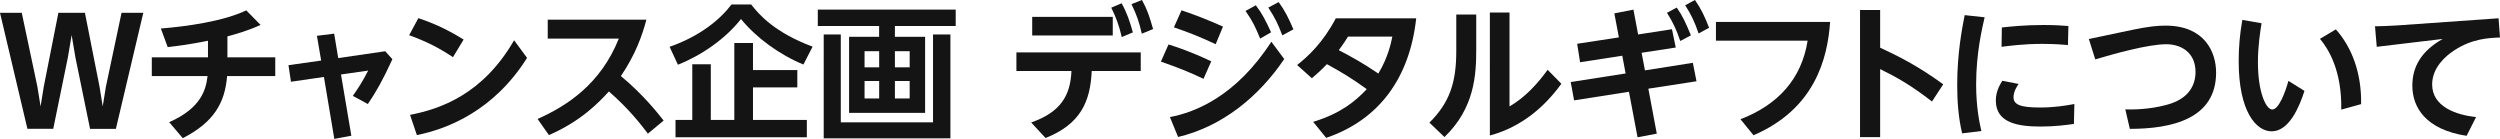
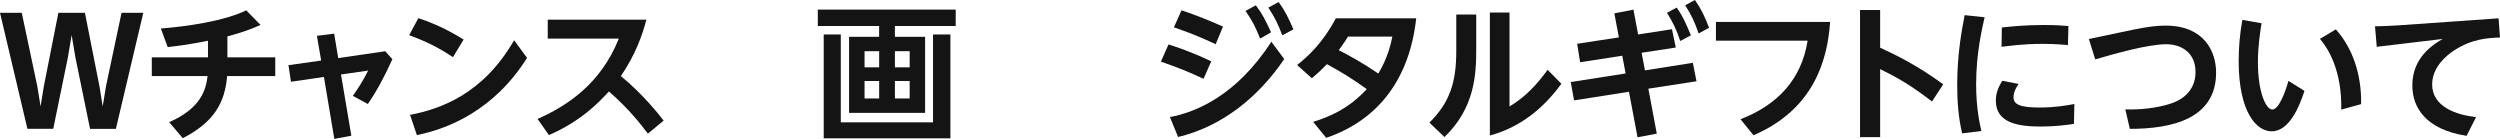
<svg xmlns="http://www.w3.org/2000/svg" id="_レイヤー_2" viewBox="0 0 486 27">
  <defs>
    <style>.cls-1{fill:#141414;}</style>
  </defs>
  <g id="_レイヤー_2-2">
    <path class="cls-1" d="M13.93,6.81l-.74,4.38-2.84,13.85h-5.02L0,2.49h4.23l3.04,14.36.62,3.84.62-3.84,2.84-14.36h5.16l2.84,14.36.62,3.84.62-3.84,3.04-14.36h4.23l-5.33,22.56h-5.02l-2.84-13.85-.74-4.38Z" />
    <path class="cls-1" d="M44.2,11.14h9.31v3.65h-9.36c-.43,5.2-2.55,8.96-8.62,12.07l-2.64-3.11c6.3-2.77,7.15-6.42,7.46-8.96h-10.84v-3.65h10.92v-3.22c-3.57.74-6.44,1.07-7.83,1.24l-1.33-3.62c5.02-.4,12.23-1.41,16.6-3.53l2.78,2.83c-2.53,1.19-5.39,1.95-6.44,2.23v4.07Z" />
    <path class="cls-1" d="M68.31,26.38l-3.32.62-2.02-12.04-6.41.93-.48-3.22,6.35-.9-.82-4.81,3.35-.42.79,4.75,9.14-1.33,1.39,1.55c-1.87,4.1-3.23,6.45-4.77,8.71l-2.92-1.58c.91-1.3,1.9-2.77,2.98-4.92l-5.28.76,2.01,11.9Z" />
    <path class="cls-1" d="M88.05,11.11c-2.67-1.78-5.11-3.03-8.51-4.27l1.79-3.31c3.23,1.07,5.87,2.35,8.8,4.16l-2.07,3.42ZM102.46,11.25c-6.38,10.18-15.35,13.8-21.42,15.01l-1.33-3.93c5.82-1.13,14.13-3.93,20.23-14.5l2.52,3.42Z" />
    <path class="cls-1" d="M104.5,23.13c5.7-2.54,12.26-6.76,15.8-15.63h-13.82v-3.68h19.18c-.82,3.11-2.13,6.79-4.96,10.97,4.4,3.62,7.38,7.46,8.31,8.65l-3.06,2.54c-1.25-1.64-3.63-4.78-7.58-8.2-2.04,2.23-5.48,5.8-11.66,8.48l-2.21-3.14Z" />
-     <path class="cls-1" d="M156.19,12.55c-4.77-1.98-9.22-5.26-12.14-8.85-3.06,3.87-7.63,7.04-12.26,8.88l-1.62-3.48c5.9-2.06,9.84-5.32,12.03-8.23h3.83c1.53,1.98,4.54,5.43,11.94,8.2l-1.79,3.48ZM155,13.63v3.36h-8.62v6.33h10.47v3.36h-25.53v-3.36h3.26v-10.83h3.6v10.83h4.57v-14.96h3.63v5.26h8.62Z" />
    <path class="cls-1" d="M185.8,5.06h-11.83v2.09h5.87v14.79h-14.78V7.15h5.84v-2.09h-11.92V1.87h26.81v3.19ZM163.45,6.7v17.08h17.93V6.7h3.38v20.19h-24.63V6.7h3.32ZM170.91,9.95h-2.84v3.14h2.84v-3.14ZM170.91,15.75h-2.84v3.39h2.84v-3.39ZM176.84,9.95h-2.87v3.14h2.87v-3.14ZM176.84,15.75h-2.87v3.39h2.87v-3.39Z" />
-     <path class="cls-1" d="M200.46,23.81c5.73-2.01,7.63-5.23,7.83-10.01h-10.7v-3.62h24.17v3.62h-9.53c-.26,5.94-2.16,10.32-8.97,13.03l-2.81-3.03ZM216.32,3.28v3.62h-15.66v-3.62h15.66ZM218.05.65c1.05,1.89,1.59,3.53,2.18,5.65l-2.16.9c-.54-2.26-1.05-3.7-2.04-5.71l2.01-.85ZM222,0c.99,1.78,1.48,3.25,2.16,5.65l-2.19.9c-.54-2.35-.99-3.62-2.01-5.74l2.04-.82Z" />
    <path class="cls-1" d="M233.96,15.32c-2.89-1.36-4.94-2.18-8.28-3.34l1.48-3.34c1.59.51,4.26,1.36,8.31,3.28l-1.5,3.39ZM249.65,11.48c-4.94,7.32-12.06,13.12-20.63,15.15l-1.59-3.87c4.94-.93,12.88-4.07,19.72-14.65l2.5,3.36ZM236.32,8.59c-2.98-1.39-4.77-2.12-8.11-3.28l1.48-3.31c2.98,1.02,4.85,1.75,8.06,3.17l-1.42,3.42ZM244.12,1.02c1.25,1.61,1.87,2.88,2.98,5.26l-2.13,1.22c-.91-2.23-1.42-3.34-2.84-5.37l1.99-1.1ZM248.57.4c1.22,1.67,1.93,3.11,2.87,5.31l-2.16,1.16c-.88-2.32-1.42-3.39-2.72-5.4l2.02-1.07Z" />
    <path class="cls-1" d="M255.29,23.69c5.36-1.67,8.11-3.93,10.41-6.36-3.01-2.18-4.94-3.31-7.75-4.86-1.11,1.19-2.24,2.15-2.92,2.74l-2.87-2.57c2.16-1.7,5.05-4.38,7.52-9.08h15.63c-1.25,11.42-7.06,19.68-17.5,23.24l-2.53-3.11ZM262.05,7.12c-.74,1.24-1.7,2.49-1.79,2.63,2.41,1.27,4.54,2.4,7.69,4.55,1.87-3.11,2.47-5.91,2.72-7.18h-8.62Z" />
    <path class="cls-1" d="M286.98,2.83v6.76c0,4.78-.26,11.39-6.18,17.05l-2.92-2.8c4.03-3.99,5.22-7.97,5.22-13.94V2.83h3.89ZM293.45,2.43v18.26c3.01-1.75,5.39-4.33,7.41-7.12l2.67,2.71c-3.09,4.27-7.57,8.37-13.9,10.06V2.43h3.83Z" />
    <path class="cls-1" d="M313.82,2.6l3.72-.73.91,4.83,6.58-1.02.74,3.56-6.64,1.02.65,3.42,9.31-1.47.71,3.59-9.36,1.44,1.64,8.74-3.74.71-1.67-8.85-10.67,1.67-.65-3.56,10.67-1.67-.65-3.45-8.2,1.27-.57-3.59,8.11-1.24-.88-4.67ZM325.96,1.47c1.19,1.72,1.76,3,2.75,5.4l-2.07,1.1c-.74-2.21-1.36-3.53-2.58-5.48l1.9-1.02ZM329.5,0c1.22,1.75,1.9,3.22,2.75,5.4l-2.04,1.1c-.79-2.29-1.39-3.56-2.61-5.48l1.9-1.02Z" />
    <path class="cls-1" d="M355.77,4.27c-.48,7.18-3.04,16.96-14.89,22.02l-2.53-3.11c7.35-2.83,11.89-7.89,13.05-15.27h-17.82v-3.65h22.18Z" />
    <path class="cls-1" d="M375.57,19.73c-4.06-3.14-6.7-4.64-10.07-6.3v13.23h-3.91V1.95h3.91v7.32c3.29,1.53,7.29,3.48,12.26,7.12l-2.18,3.34Z" />
    <path class="cls-1" d="M385.81,3.36c-.48,2.12-1.65,6.98-1.65,13.03,0,4.52.68,7.63,1.02,9.08l-3.74.45c-.74-3.08-.96-6.28-.96-9.44,0-6.16.96-11,1.45-13.54l3.89.42ZM403.17,24.09c-1.36.2-3.66.51-6.44.51-4.17,0-8.74-.59-8.74-5.03,0-1.44.48-2.63,1.25-3.87l3.18.62c-.91,1.3-.99,2.15-.99,2.57,0,1.47,1.36,2.01,5.14,2.01,2.84,0,5.02-.37,6.69-.68l-.09,3.87ZM389.16,5.34c1.59-.17,4.4-.48,8.06-.48,2.41,0,3.83.11,4.88.2l-.09,3.7c-.71-.06-2.41-.23-4.97-.23-3.72,0-6.55.4-7.94.57l.06-3.76Z" />
    <path class="cls-1" d="M414.69,5.77c3.01-.62,4.71-.79,6.3-.79,7.55,0,9.82,5.09,9.82,9.13,0,9.02-8.65,10.94-16.77,10.94l-.88-3.79c2.84.11,6.1-.25,8.77-1.1,3.57-1.16,4.88-3.62,4.88-6.16,0-3.82-2.81-5.4-5.7-5.4-3.49,0-9.96,1.81-13.79,2.94l-1.25-3.96,8.62-1.81Z" />
    <path class="cls-1" d="M447.99,17.67c-.99,3.08-2.98,7.86-6.38,7.86-3.01,0-6.41-3.84-6.41-13.63,0-2.8.23-5.29.71-8.03l3.74.65c-.26,1.58-.71,4.38-.71,7.58,0,5.97,1.62,9.19,2.78,9.19,1.33,0,2.61-3.59,3.15-5.57l3.12,1.95ZM455.14,21.32c.14-7.52-2.44-11.76-4.14-13.77l3.09-1.84c3.09,3.45,5.02,8.48,4.91,14.53l-3.86,1.07Z" />
-     <path class="cls-1" d="M485.72,3.56l.28,3.73c-2.21.08-5.42.23-8.88,2.49-1.65,1.07-4.31,3.34-4.31,6.64,0,4.3,4.65,5.94,8.54,6.33l-1.84,3.65c-7.89-1.19-10.55-5.48-10.55-9.75,0-3.59,1.65-6.67,5.9-9.08l-12.82,1.53-.34-3.99c.6,0,2.87-.06,4.34-.17l19.69-1.39Z" />
+     <path class="cls-1" d="M485.72,3.56l.28,3.73c-2.21.08-5.42.23-8.88,2.49-1.65,1.07-4.31,3.34-4.31,6.64,0,4.3,4.65,5.94,8.54,6.33l-1.84,3.65c-7.89-1.19-10.55-5.48-10.55-9.75,0-3.59,1.65-6.67,5.9-9.08l-12.82,1.53-.34-3.99c.6,0,2.87-.06,4.34-.17Z" />
  </g>
</svg>